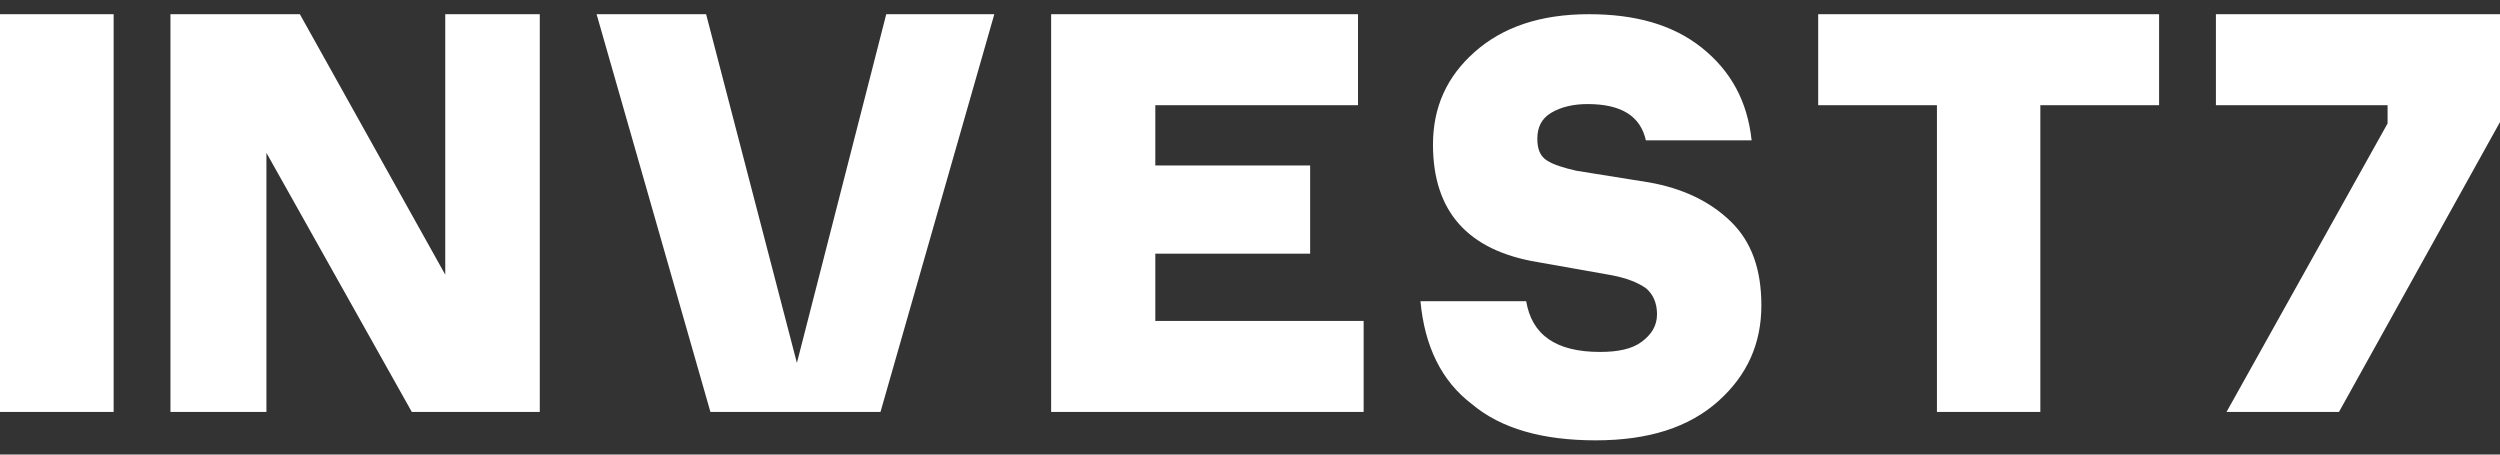
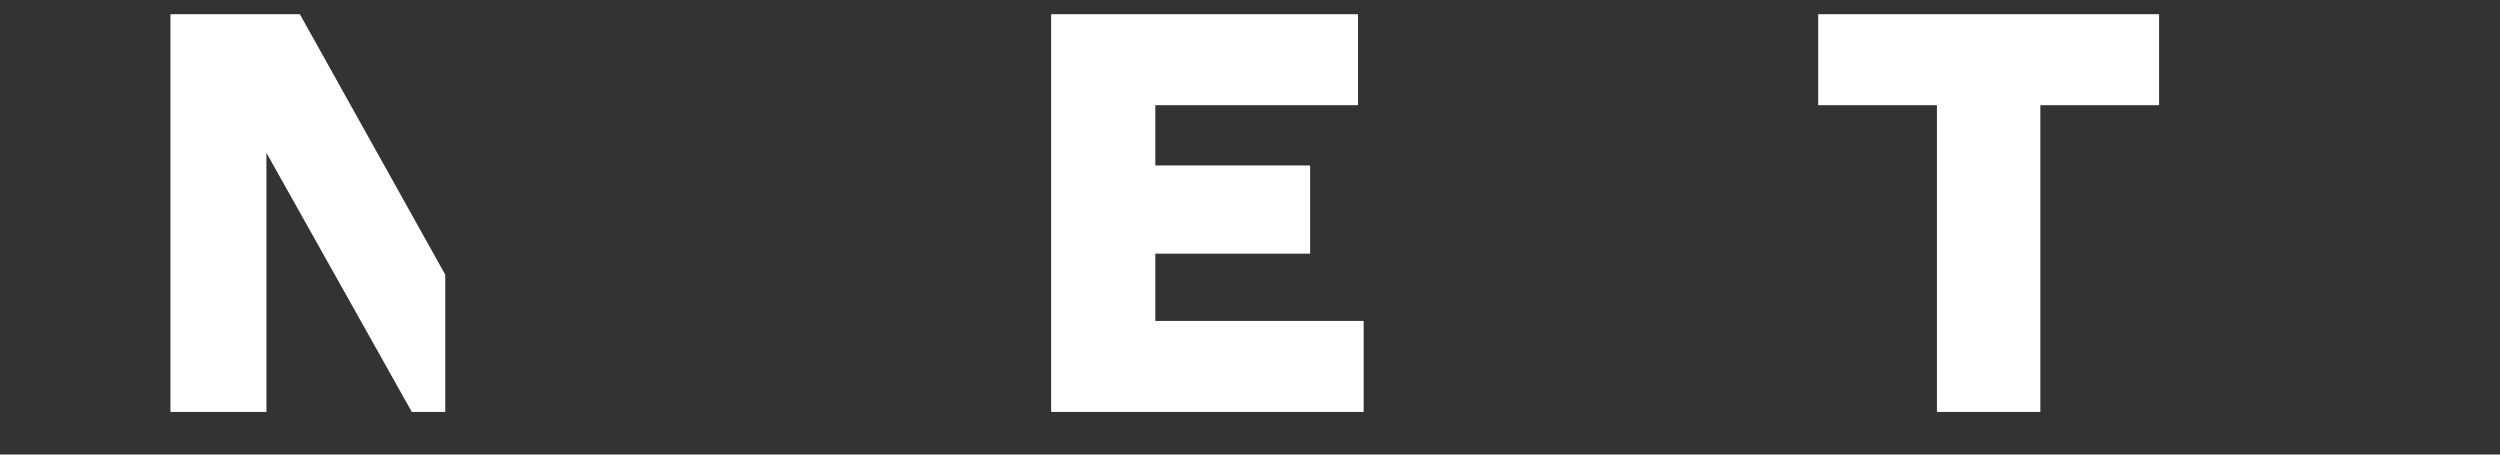
<svg xmlns="http://www.w3.org/2000/svg" width="88" height="16" viewBox="0 0 88 16" fill="none">
  <rect x="0" y="0" width="88" height="16" fill="#333333" stroke="none" />
  <g clip-path="url(#clip0_1_422)">
-     <path d="M4 0.5H0V14.5H4V0.5Z" fill="white" />
-     <path d="M15.673 9.669L10.555 0.5H6V14.5H9.378V5.38L14.496 14.5H19V0.5H15.673V9.669Z" fill="white" />
-     <path d="M28.051 12.775L24.855 0.5H21L25.007 14.5H30.993L35 0.5H31.196L28.051 12.775Z" fill="white" />
+     <path d="M15.673 9.669L10.555 0.5H6V14.5H9.378V5.38L14.496 14.5H19H15.673V9.669Z" fill="white" />
    <path d="M40.667 8.93H46.117V5.824H40.667V3.704H47.802V0.5H37V14.5H48V11.296H40.667V8.93Z" fill="white" />
-     <path d="M58.033 6.418L55.486 6.01C55.045 5.908 54.702 5.806 54.457 5.653C54.212 5.5 54.114 5.245 54.114 4.888C54.114 4.48 54.261 4.173 54.604 3.969C54.947 3.765 55.388 3.663 55.878 3.663C57.053 3.663 57.739 4.071 57.935 4.939H61.657C61.51 3.561 60.922 2.49 59.894 1.673C58.865 0.857 57.543 0.5 55.926 0.5C54.212 0.5 52.89 0.959 51.91 1.827C50.931 2.694 50.441 3.765 50.441 5.092C50.441 7.439 51.665 8.816 54.114 9.224L56.71 9.684C57.249 9.786 57.641 9.939 57.935 10.143C58.18 10.347 58.327 10.653 58.327 11.061C58.327 11.469 58.131 11.775 57.788 12.031C57.445 12.286 56.955 12.388 56.318 12.388C54.751 12.388 53.918 11.775 53.722 10.602H50C50.147 12.184 50.735 13.408 51.812 14.225C52.841 15.092 54.31 15.5 56.171 15.5C58.033 15.5 59.453 15.041 60.482 14.122C61.51 13.204 62 12.082 62 10.755C62 9.48 61.657 8.51 60.922 7.796C60.188 7.082 59.208 6.622 58.033 6.418Z" fill="white" />
    <path d="M64 3.704H68.18V14.5H71.82V3.704H76V0.5H64V3.704Z" fill="white" />
-     <path d="M78 0.5V3.704H84.043V4.345L78.374 14.5H82.332L88 4.296V0.5H78Z" fill="white" />
  </g>
  <defs>
    <clipPath id="clip0_1_422">
      <rect width="88" height="15" fill="white" transform="translate(0 0.5)" />
    </clipPath>
  </defs>
</svg>